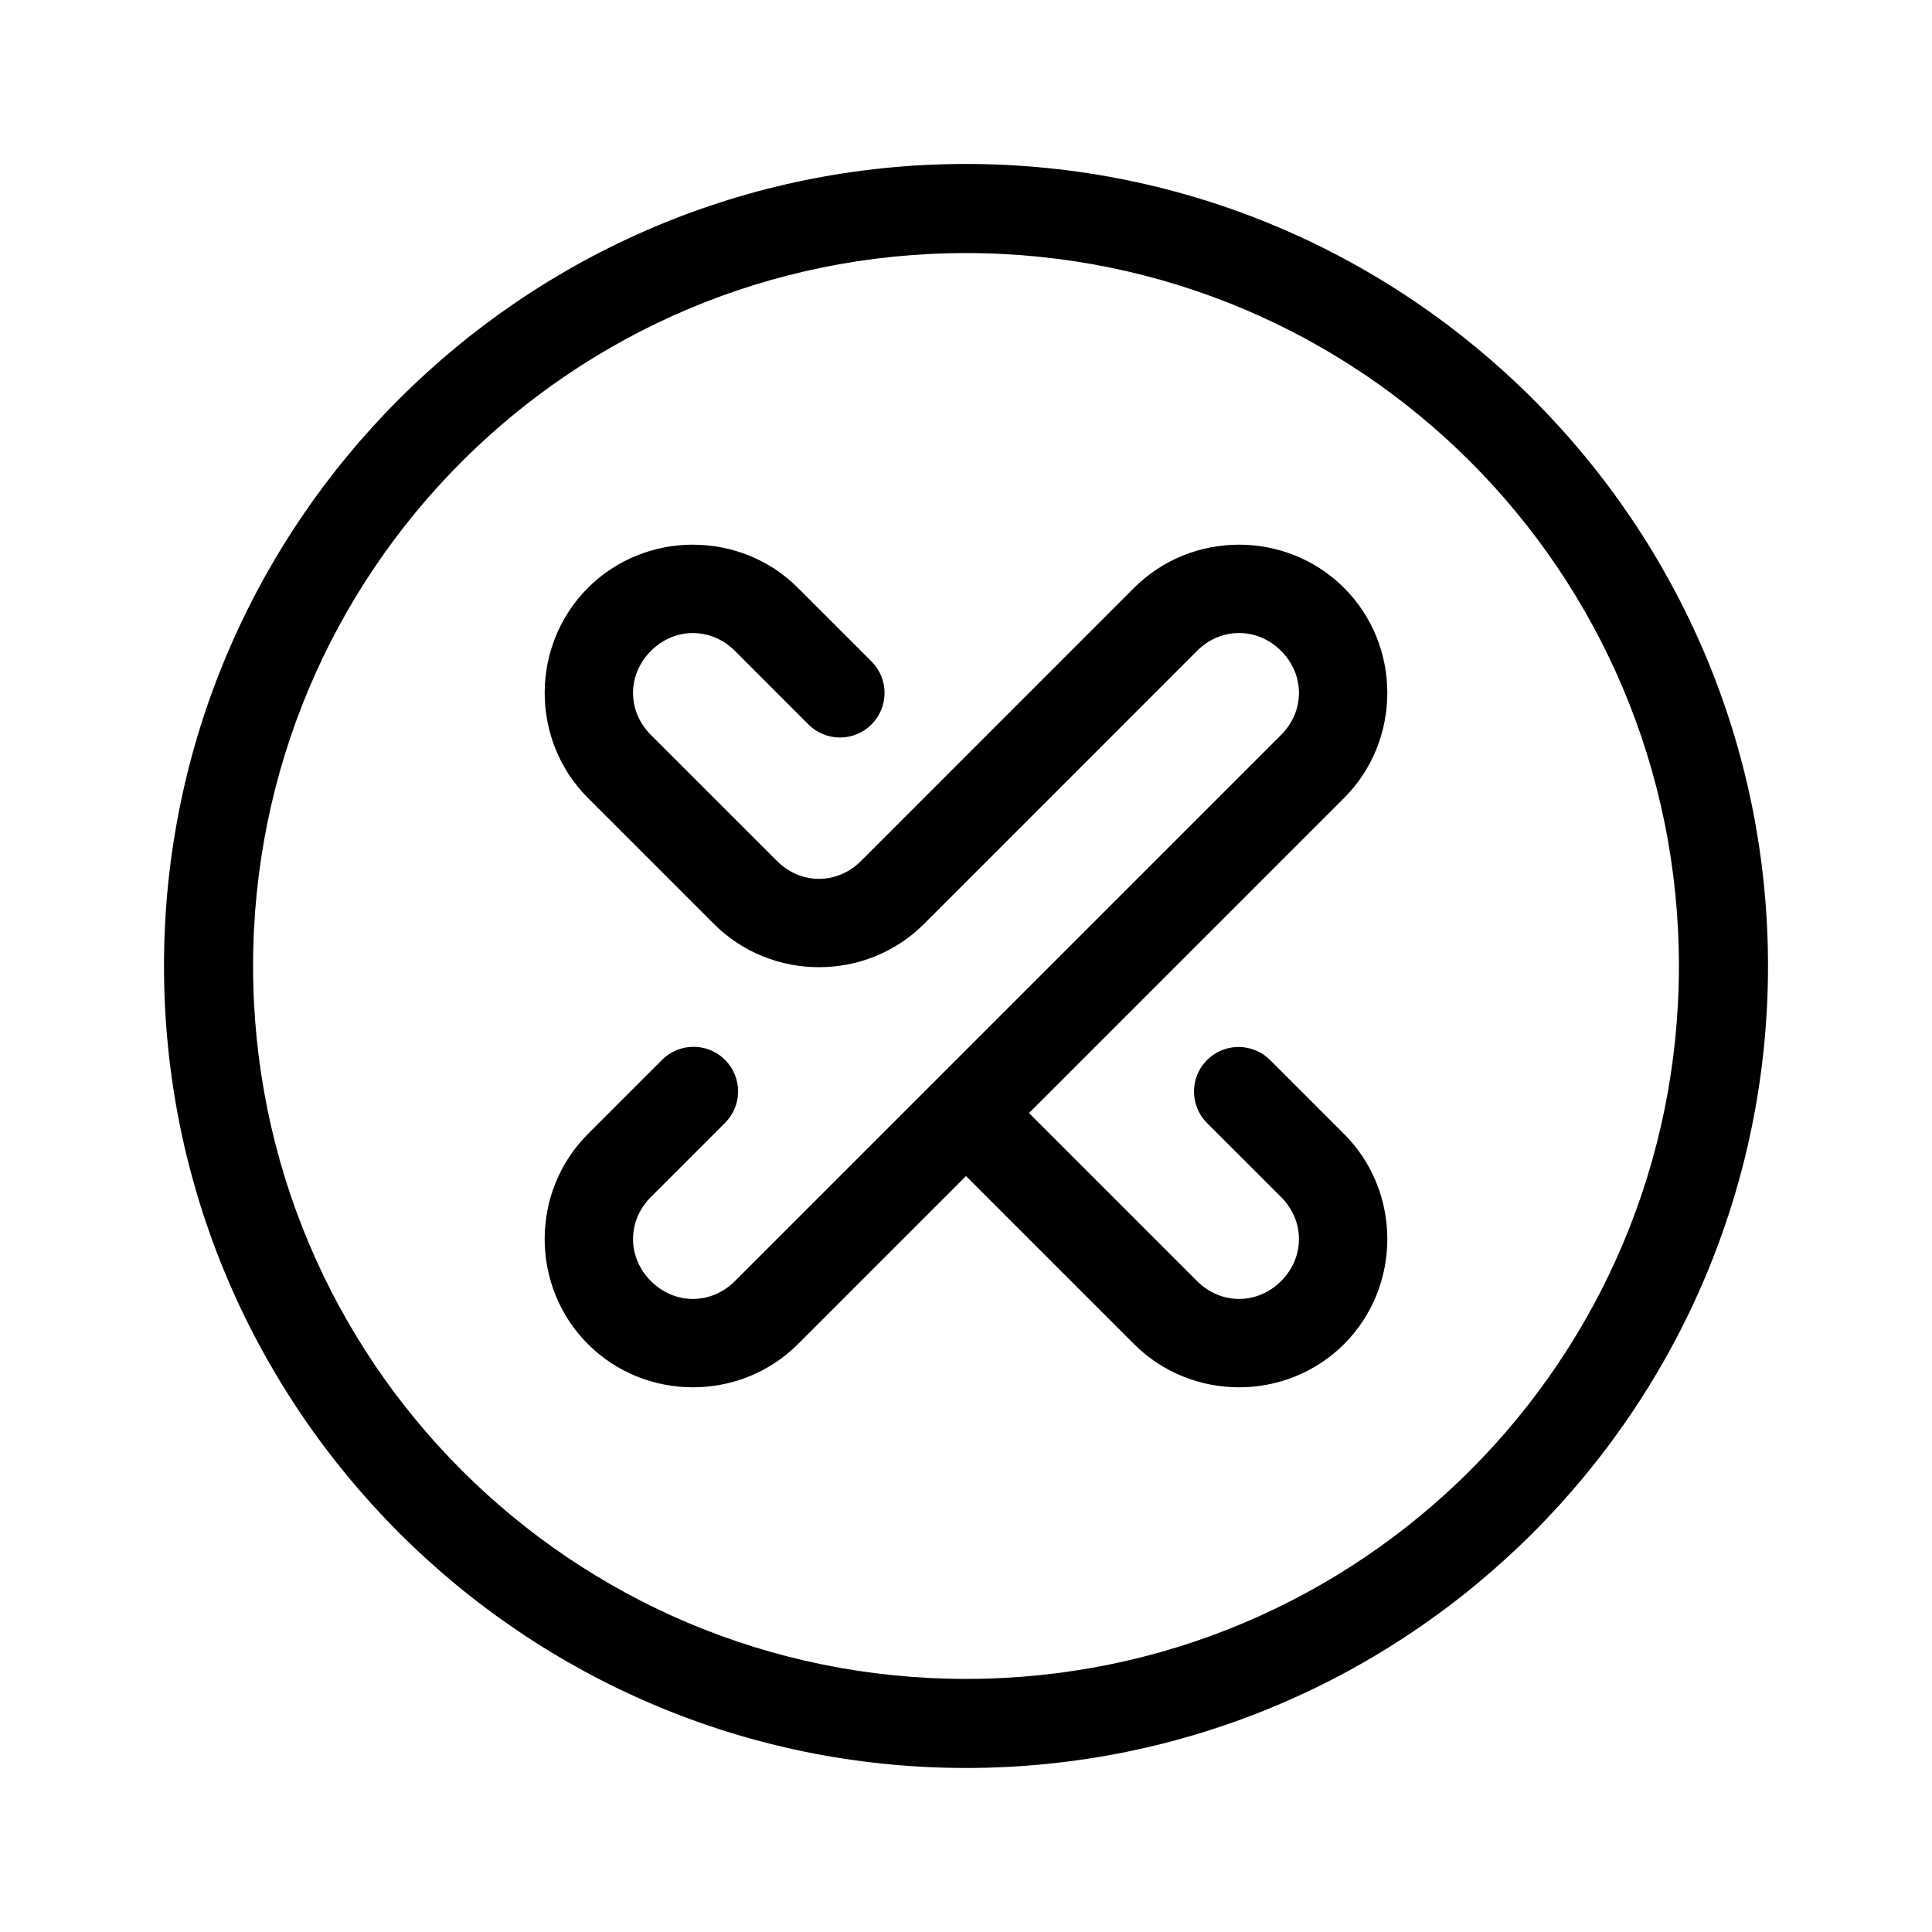
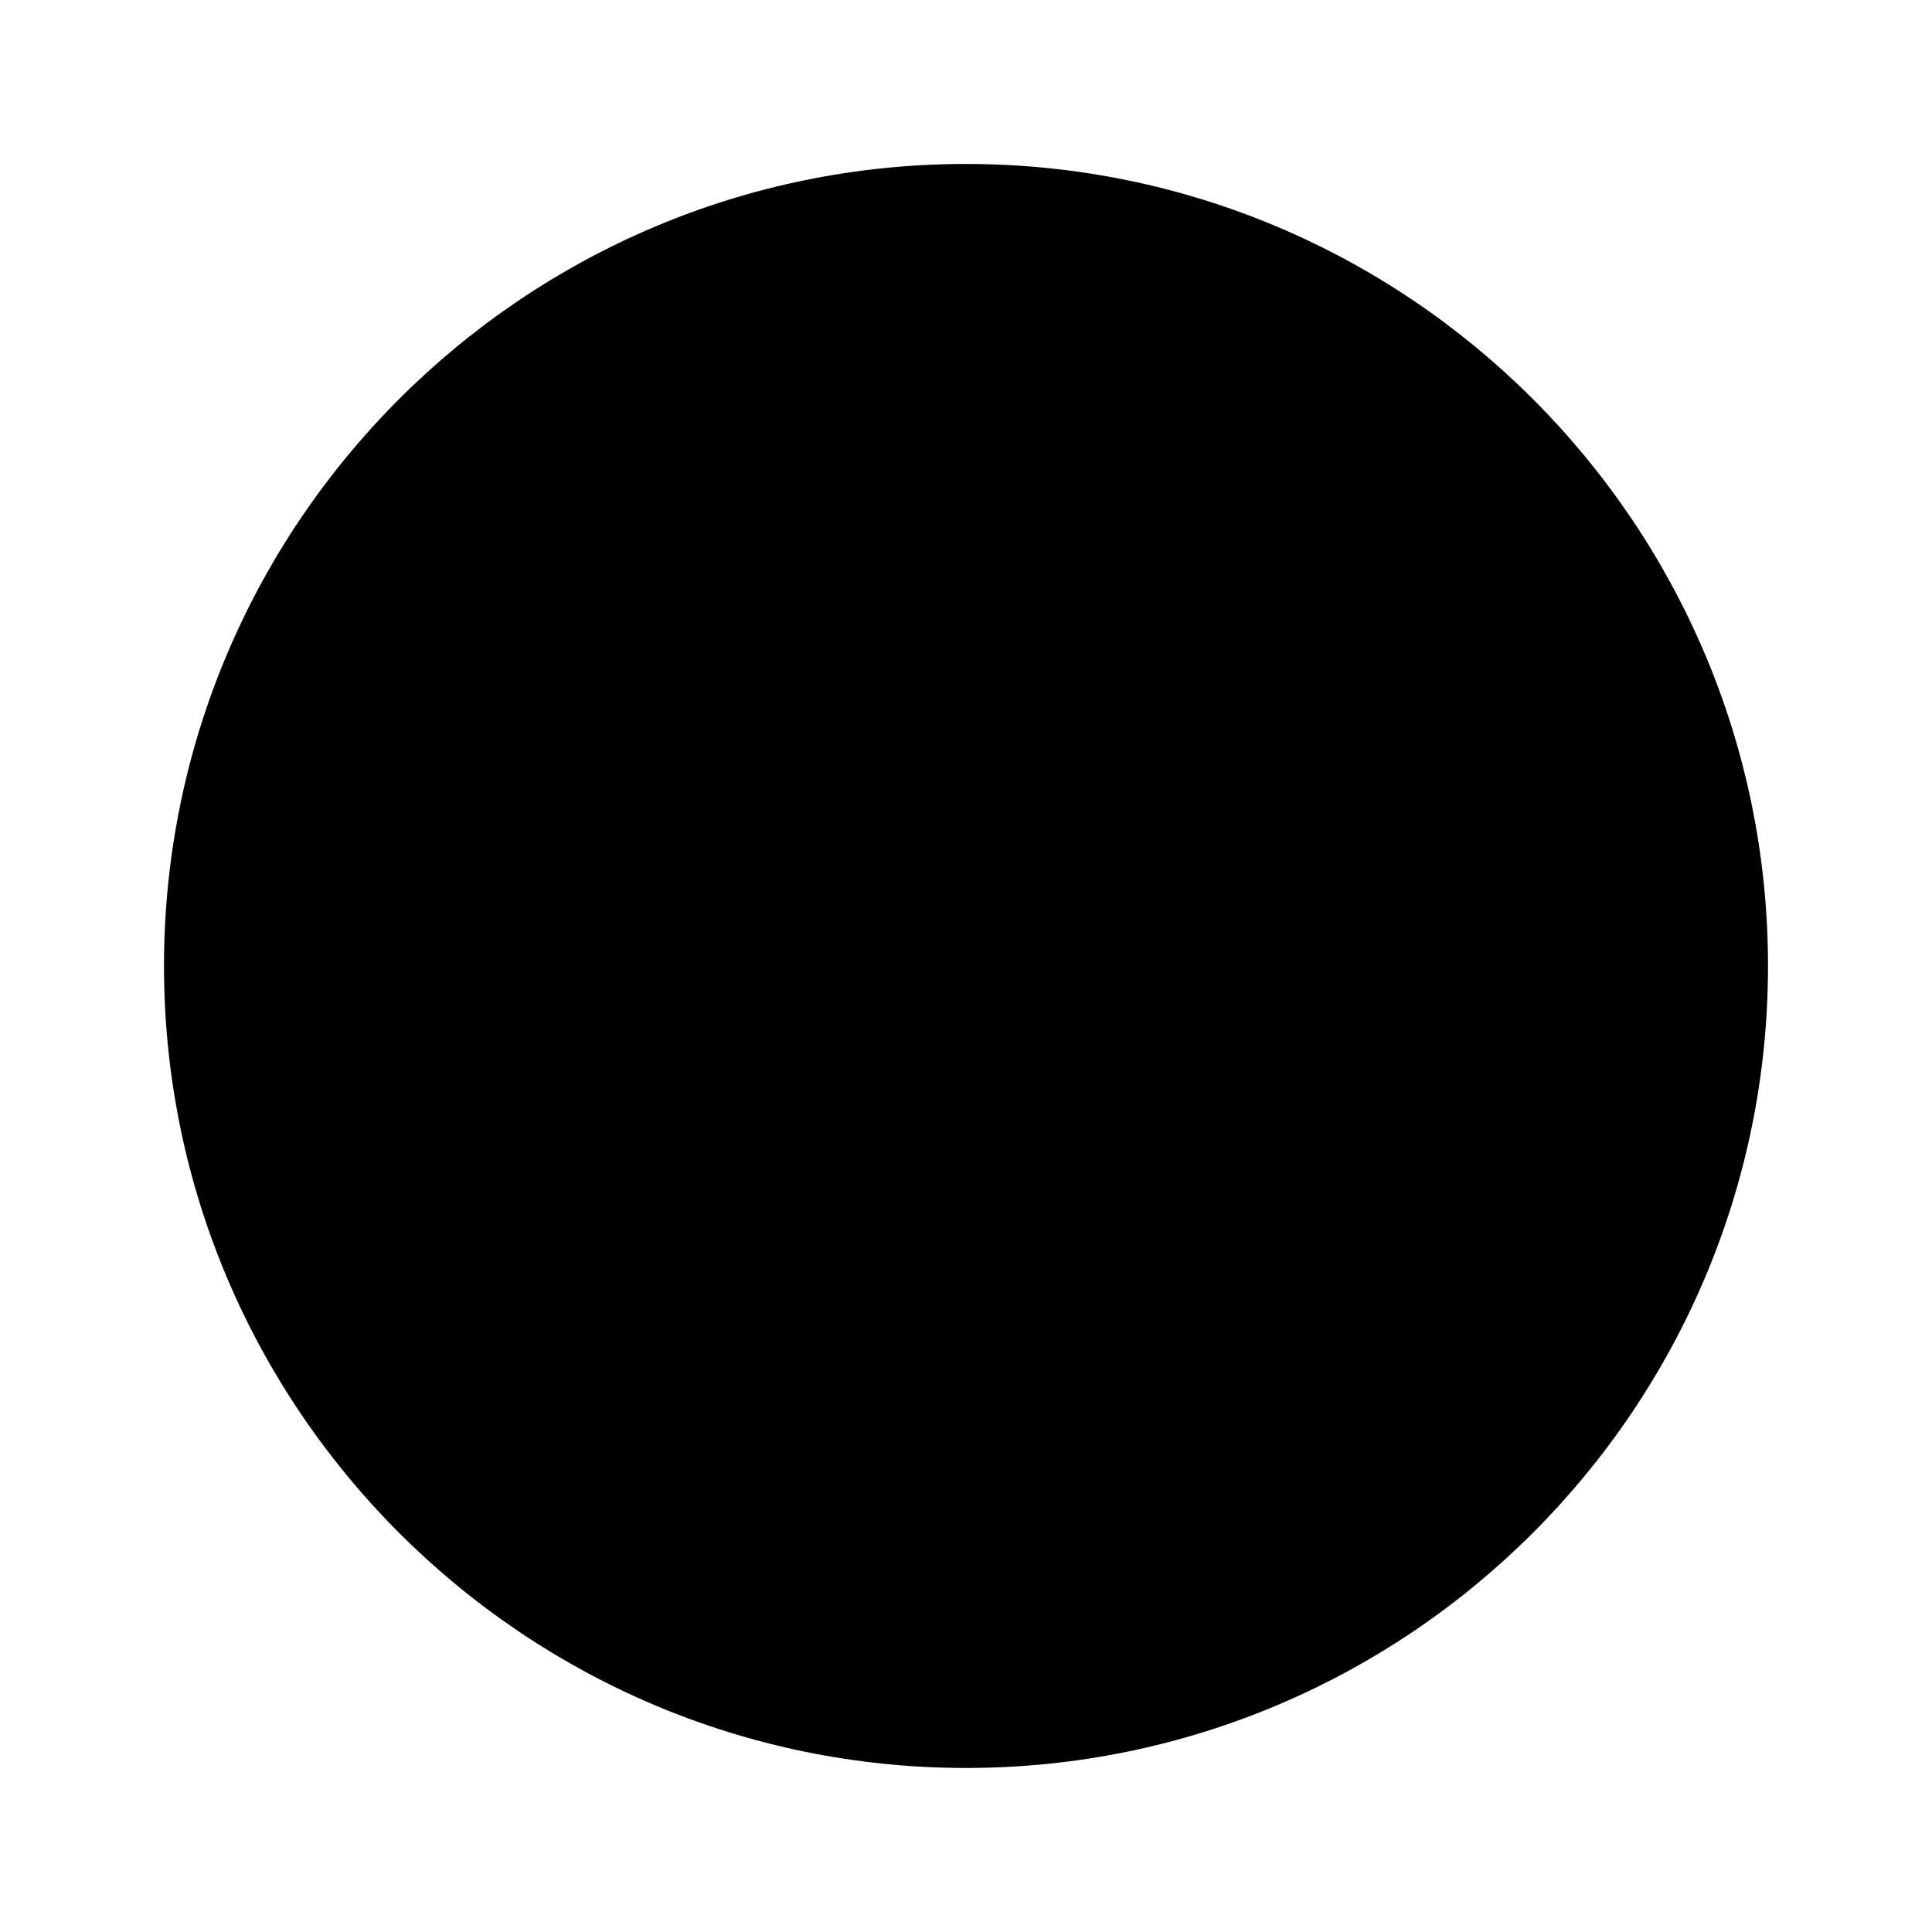
<svg xmlns="http://www.w3.org/2000/svg" fill="#000000" width="800px" height="800px" version="1.1" viewBox="144 144 512 512">
  <g>
-     <path d="m400 187.45c-117.25 0-212.54 95.301-212.54 212.54 0 117.25 95.301 212.54 212.54 212.54 117.25 0 212.54-95.301 212.54-212.54 0-117.25-95.301-212.54-212.54-212.54zm0 23.617c104.48 0 188.93 84.445 188.93 188.93 0 104.48-84.445 188.93-188.93 188.93-104.48 0-188.93-84.445-188.93-188.93 0-104.48 84.445-188.93 188.93-188.93z" />
-     <path d="m327.63 288.34c-10.098 0-20.191 3.816-27.828 11.453-15.273 15.273-15.273 40.398 0 55.672l33.395 33.395c15.273 15.273 40.398 15.273 55.672 0l72.355-72.371c6.312-6.312 15.965-6.312 22.277 0s6.312 15.965 0 22.277l-144.73 144.73c-6.312 6.312-15.965 6.312-22.277 0s-6.312-15.965 0-22.277l19.48-19.48v0.004c2.289-2.199 3.598-5.227 3.629-8.398 0.035-3.176-1.215-6.227-3.457-8.473-2.246-2.242-5.297-3.488-8.469-3.457-3.176 0.031-6.203 1.34-8.398 3.629l-19.48 19.48c-15.273 15.273-15.273 40.398 0 55.672 15.273 15.273 40.398 15.273 55.672 0l44.527-44.527 44.527 44.527c15.273 15.273 40.398 15.273 55.672 0 15.273-15.273 15.273-40.398 0-55.672l-19.48-19.48c-2.231-2.293-5.289-3.586-8.488-3.582-4.809 0.004-9.133 2.918-10.941 7.371-1.805 4.457-0.73 9.559 2.715 12.91l19.496 19.48c6.312 6.312 6.312 15.965 0 22.277s-15.965 6.312-22.277 0l-44.527-44.527 83.5-83.5c15.273-15.273 15.273-40.398 0-55.672-15.273-15.273-40.398-15.273-55.672 0l-72.355 72.371c-6.312 6.312-15.949 6.312-22.262 0l-33.41-33.395c-6.312-6.312-6.312-15.965 0-22.277s15.965-6.312 22.277 0l19.48 19.496v-0.004c2.219 2.215 5.223 3.457 8.355 3.457s6.137-1.246 8.352-3.465c2.215-2.215 3.457-5.223 3.457-8.355-0.004-3.133-1.25-6.137-3.465-8.348l-19.48-19.48c-7.637-7.637-17.746-11.453-27.844-11.453z" />
+     <path d="m400 187.45c-117.25 0-212.54 95.301-212.54 212.54 0 117.25 95.301 212.54 212.54 212.54 117.25 0 212.54-95.301 212.54-212.54 0-117.25-95.301-212.54-212.54-212.54zm0 23.617z" />
  </g>
</svg>